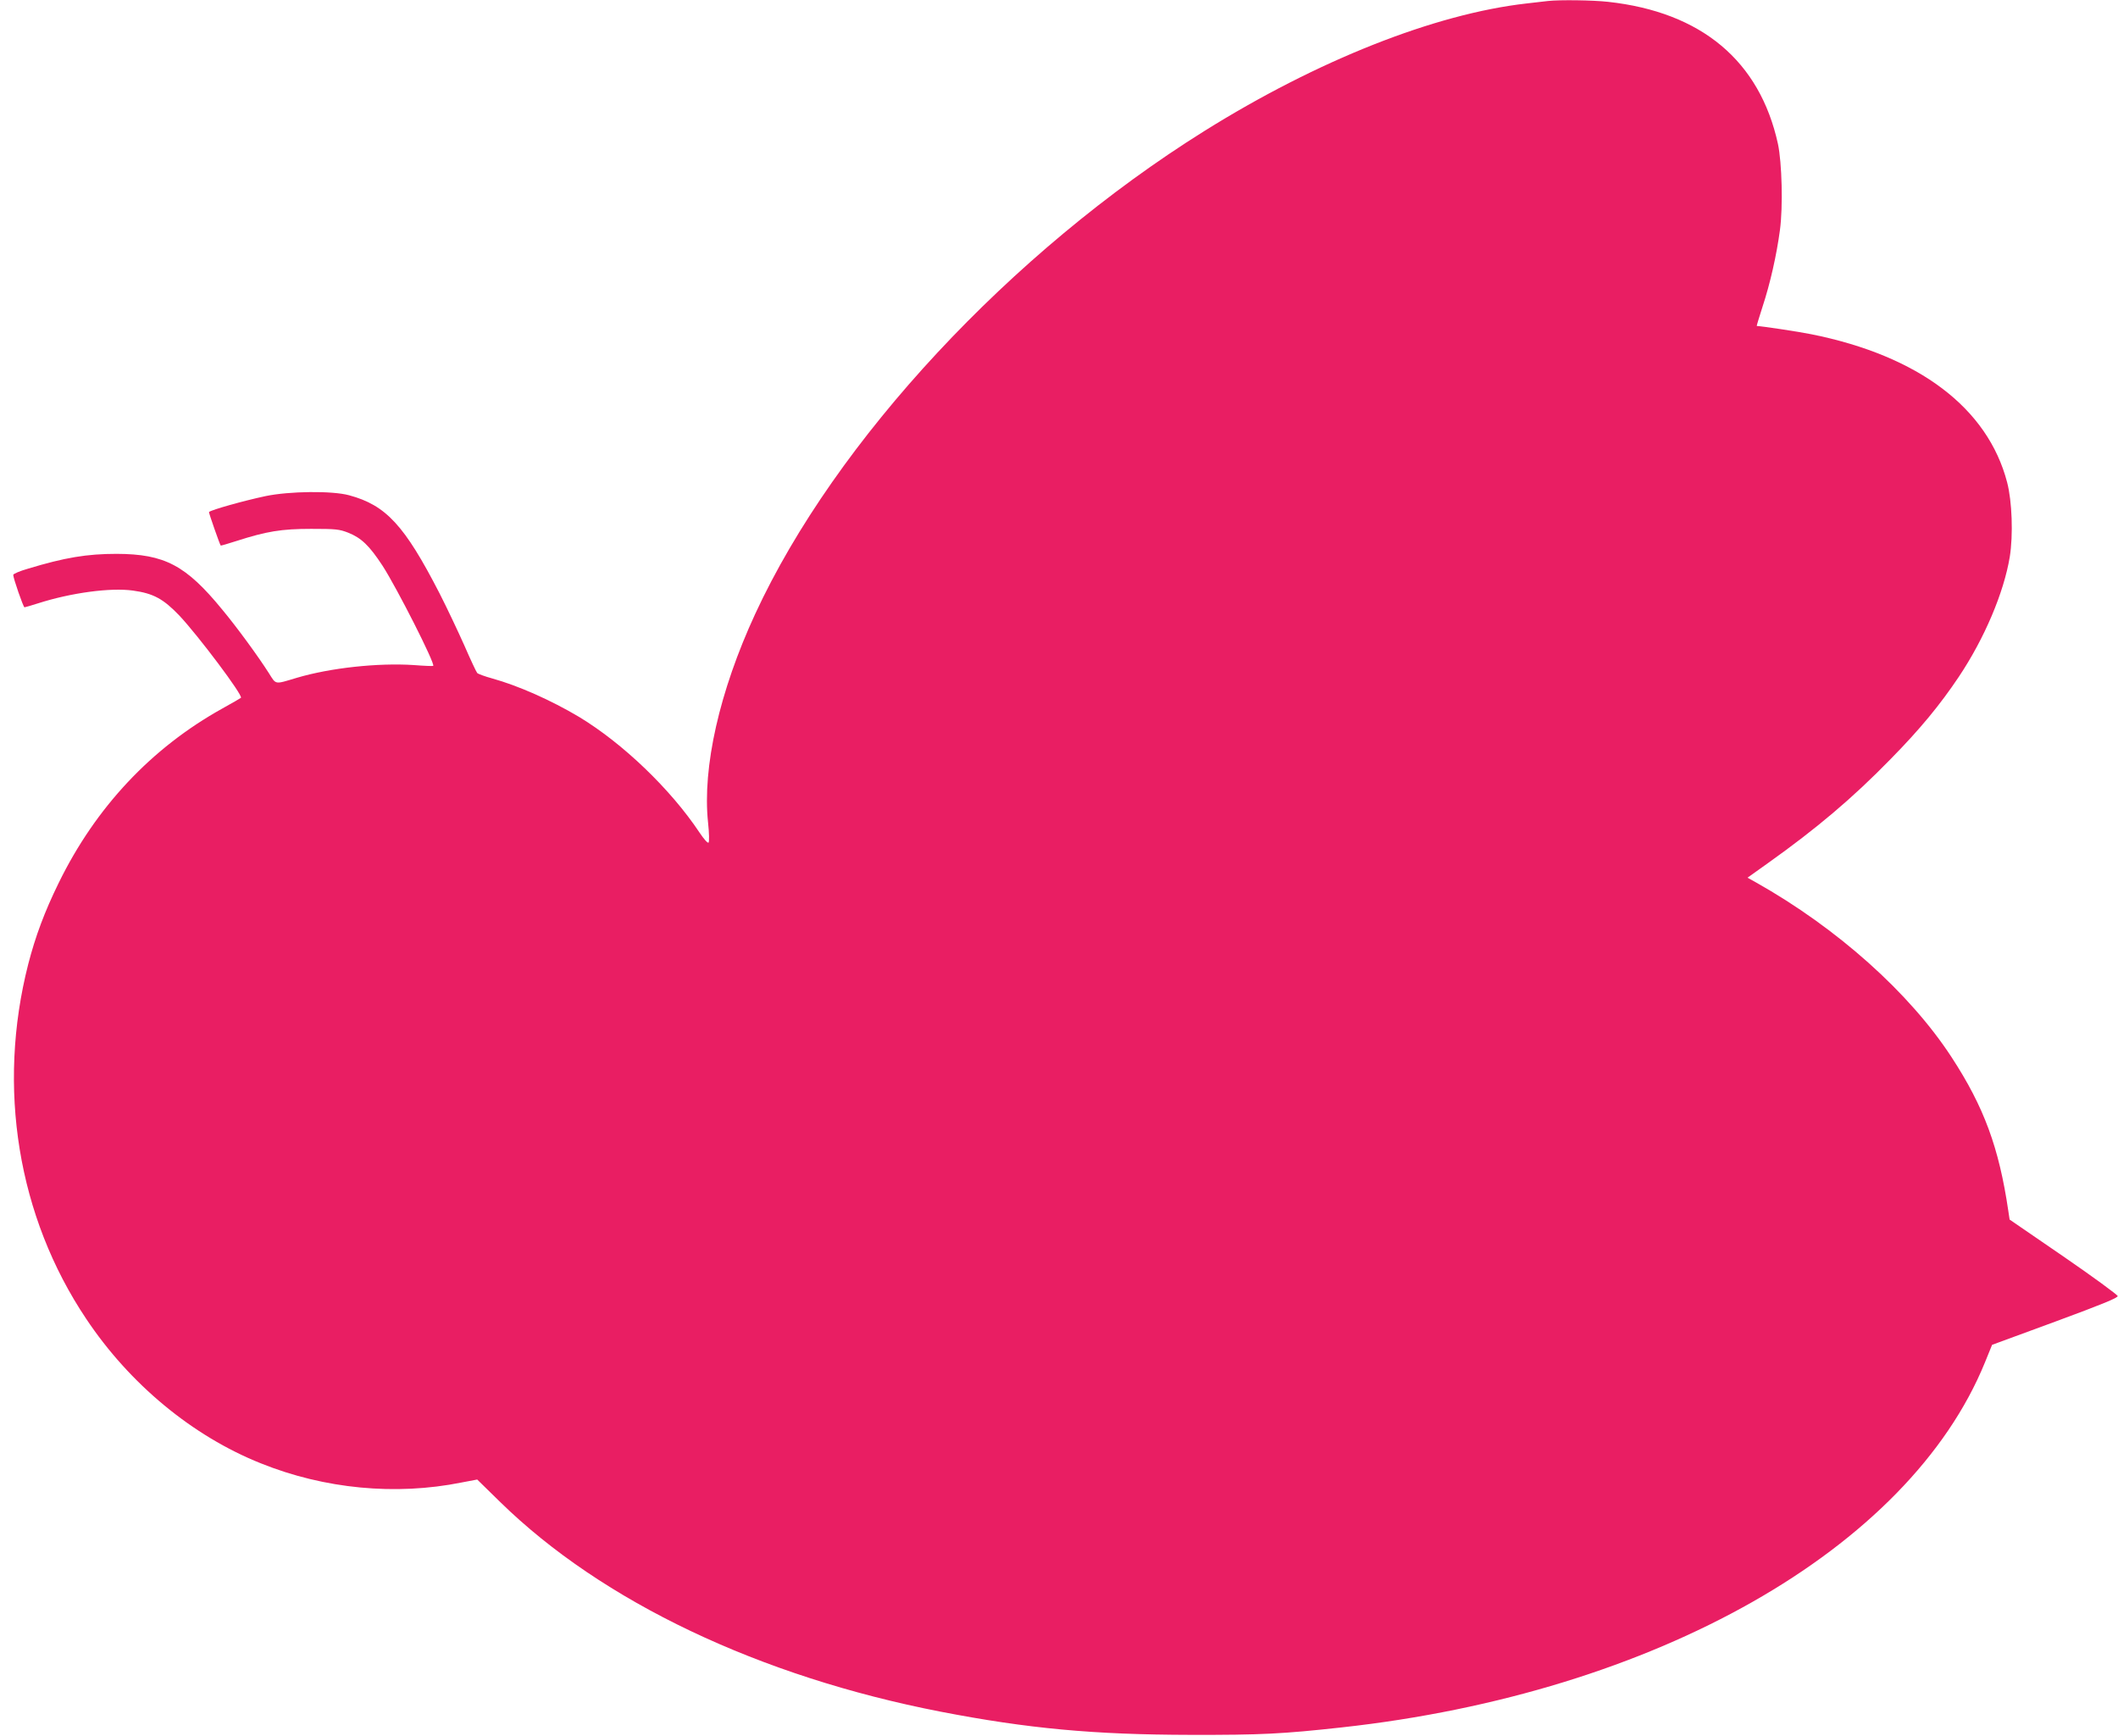
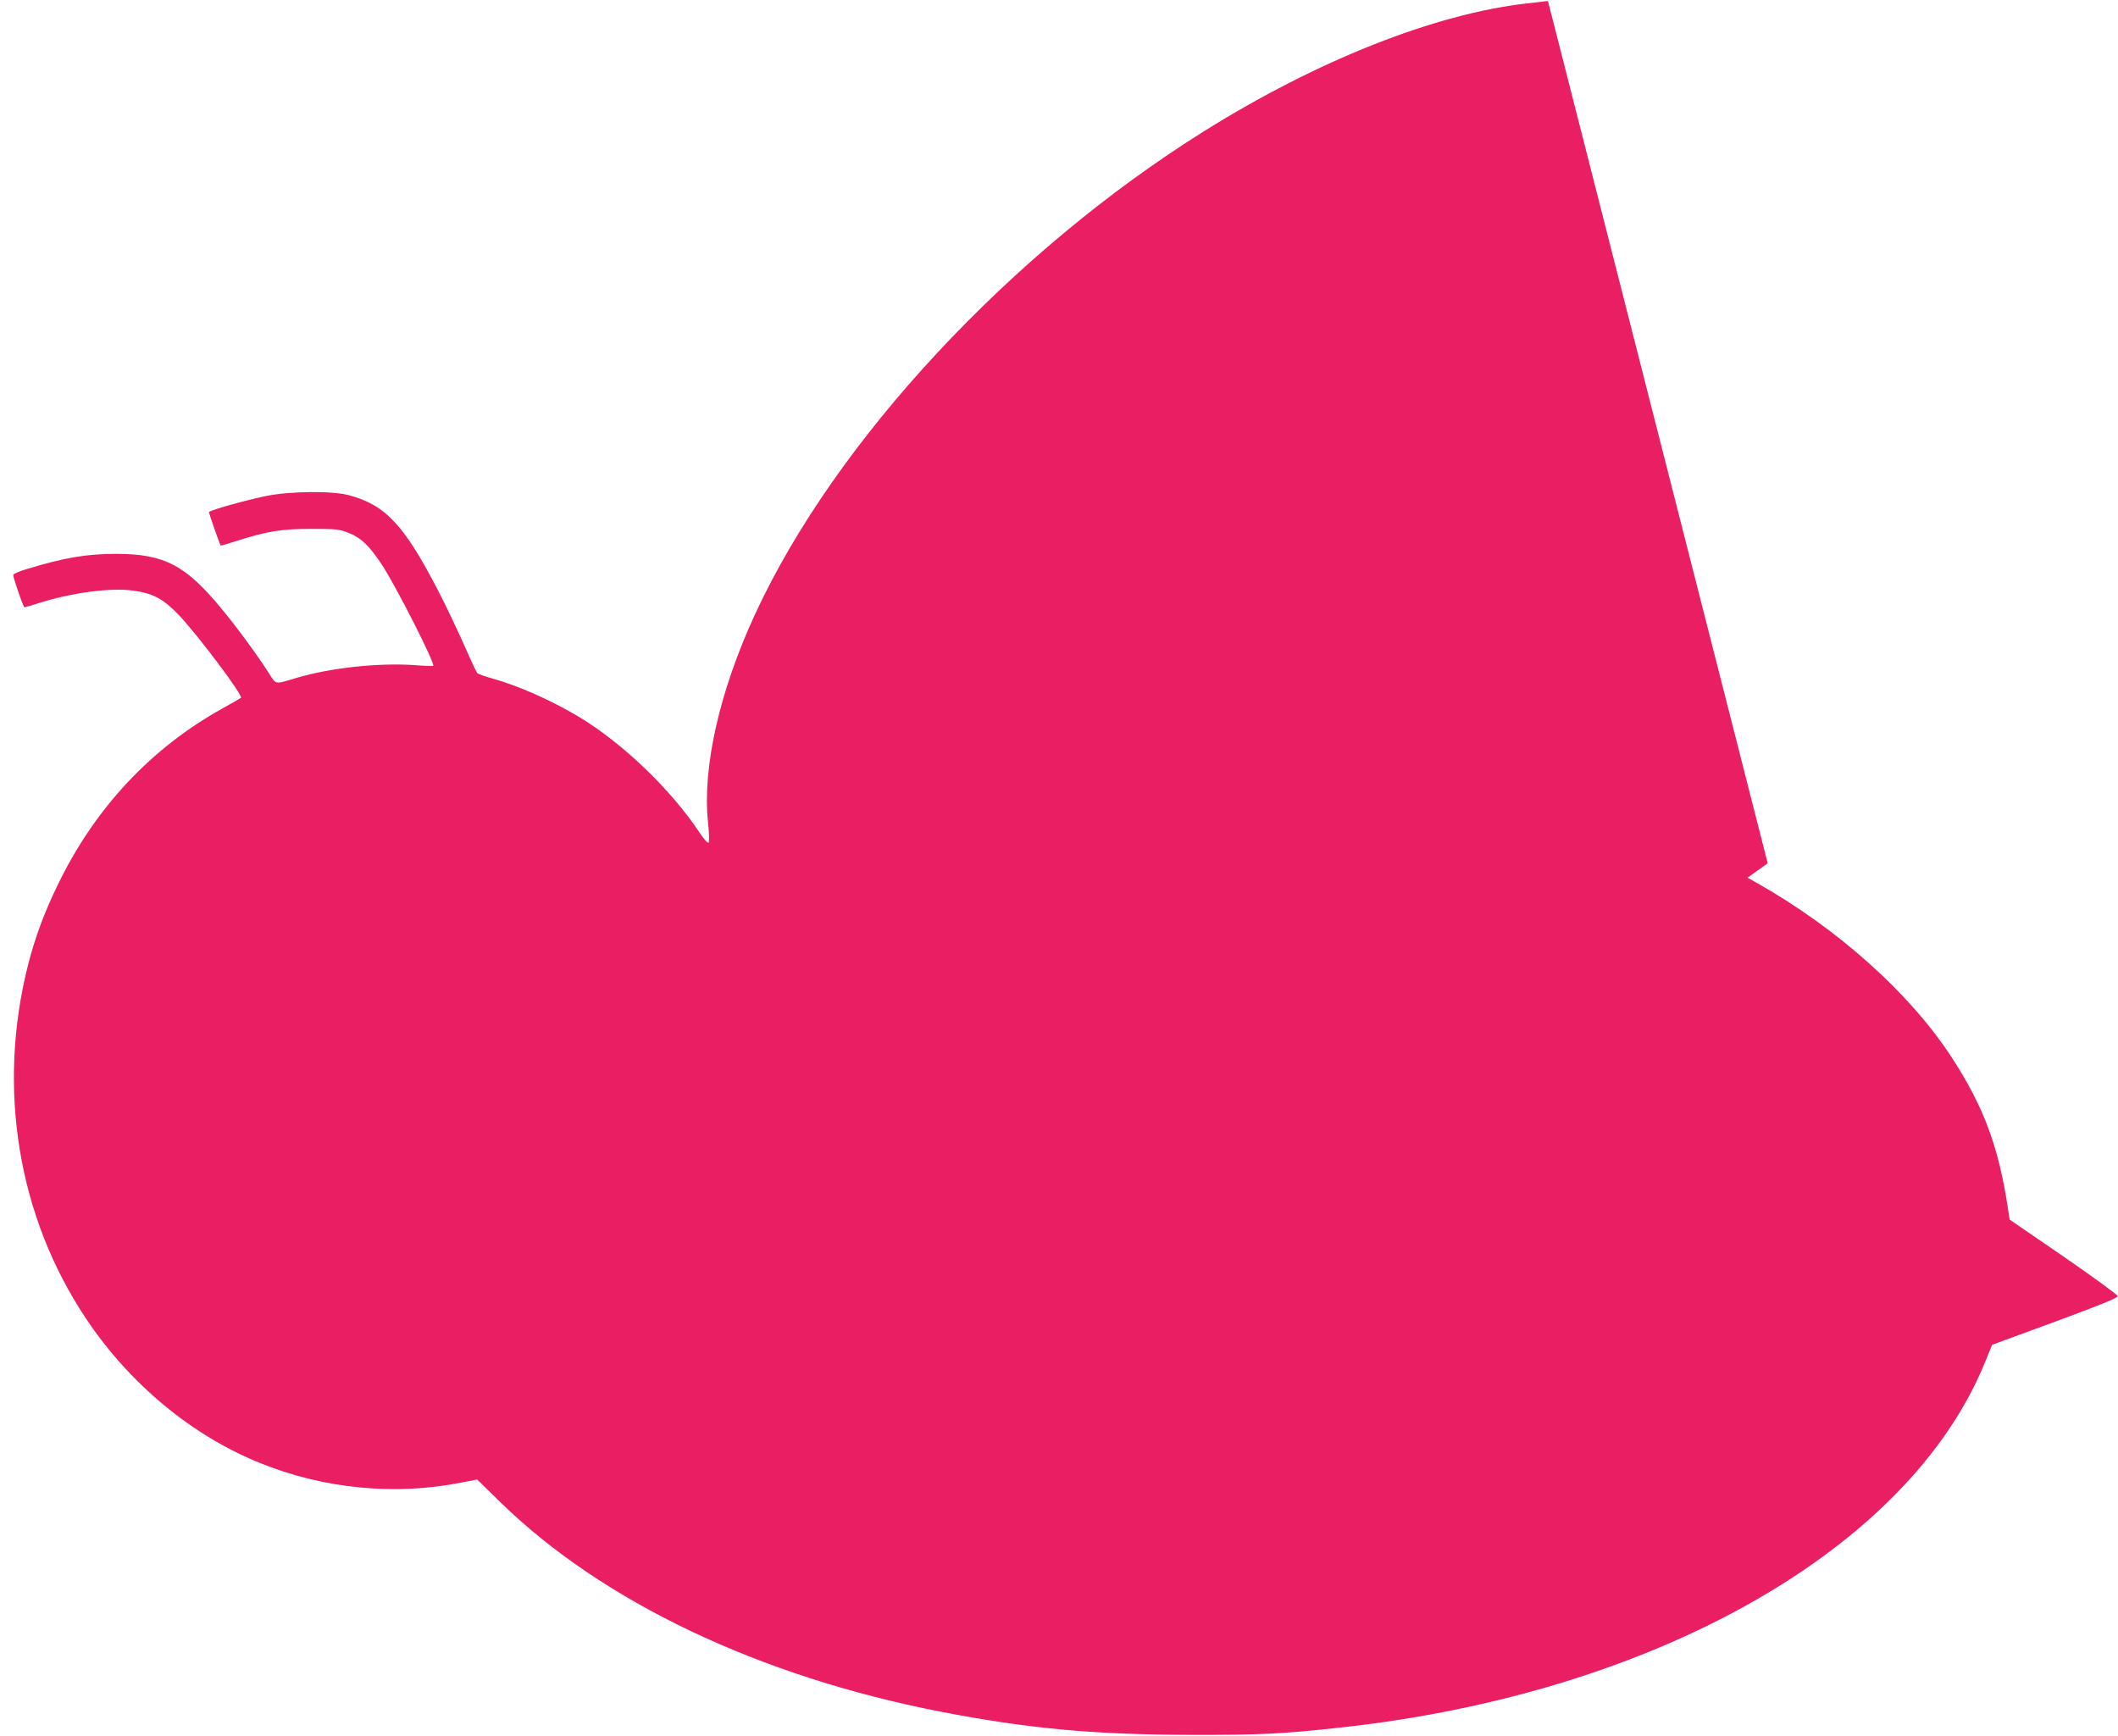
<svg xmlns="http://www.w3.org/2000/svg" version="1.0" width="1280pt" height="1049pt" viewBox="0 0 1280 1049" preserveAspectRatio="xMidYMid meet">
  <g transform="translate(0,1049) scale(0.1,-0.1)" fill="#e91e63" stroke="none">
-     <path d="M9355 10484 c-16 -2 -75 -9 -130 -15 -554 -63 -1262 -343 -1947 -771 -1169 -731 -2230 -1871 -2714 -2918 -216 -467 -320 -927 -285 -1260 7 -65 8 -117 3 -122 -5 -5 -28 21 -54 60 -175 263 -464 540 -729 700 -170 101 -366 188 -524 232 -44 12 -85 27 -91 33 -6 7 -41 82 -78 167 -38 85 -105 227 -150 315 -211 410 -323 532 -546 592 -102 28 -361 25 -505 -5 -136 -29 -324 -82 -342 -96 -3 -2 66 -199 71 -203 1 -1 44 11 96 28 181 58 270 73 450 73 150 0 170 -2 224 -23 80 -32 128 -78 208 -200 86 -133 320 -594 306 -605 -1 -2 -55 0 -118 5 -217 14 -503 -17 -706 -77 -137 -41 -124 -43 -169 28 -65 102 -192 276 -281 383 -220 269 -349 337 -639 338 -179 0 -313 -22 -537 -90 -49 -14 -88 -31 -88 -37 0 -20 61 -196 68 -196 4 0 41 11 82 24 200 64 438 96 574 77 123 -17 183 -50 279 -150 115 -122 387 -484 373 -498 -2 -2 -53 -32 -113 -65 -428 -238 -765 -597 -988 -1053 -86 -175 -141 -324 -184 -490 -191 -747 -64 -1527 350 -2145 263 -394 642 -708 1055 -873 385 -155 815 -196 1213 -116 l95 18 140 -137 c615 -601 1565 -1053 2661 -1266 527 -102 926 -139 1510 -140 426 -1 559 6 913 45 1895 208 3428 1078 3888 2206 l43 106 381 140 c287 106 380 144 378 155 -2 8 -149 116 -328 239 l-325 223 -8 53 c-56 381 -147 628 -342 927 -254 390 -692 781 -1182 1057 l-52 29 122 87 c295 210 513 394 743 630 178 181 298 327 412 497 155 232 272 508 308 725 21 131 14 336 -16 450 -117 449 -534 765 -1183 895 -72 15 -306 50 -330 50 -2 0 14 51 34 114 47 142 86 316 106 466 19 141 12 407 -12 520 -110 502 -462 797 -1027 859 -89 10 -291 13 -363 5z" />
+     <path d="M9355 10484 c-16 -2 -75 -9 -130 -15 -554 -63 -1262 -343 -1947 -771 -1169 -731 -2230 -1871 -2714 -2918 -216 -467 -320 -927 -285 -1260 7 -65 8 -117 3 -122 -5 -5 -28 21 -54 60 -175 263 -464 540 -729 700 -170 101 -366 188 -524 232 -44 12 -85 27 -91 33 -6 7 -41 82 -78 167 -38 85 -105 227 -150 315 -211 410 -323 532 -546 592 -102 28 -361 25 -505 -5 -136 -29 -324 -82 -342 -96 -3 -2 66 -199 71 -203 1 -1 44 11 96 28 181 58 270 73 450 73 150 0 170 -2 224 -23 80 -32 128 -78 208 -200 86 -133 320 -594 306 -605 -1 -2 -55 0 -118 5 -217 14 -503 -17 -706 -77 -137 -41 -124 -43 -169 28 -65 102 -192 276 -281 383 -220 269 -349 337 -639 338 -179 0 -313 -22 -537 -90 -49 -14 -88 -31 -88 -37 0 -20 61 -196 68 -196 4 0 41 11 82 24 200 64 438 96 574 77 123 -17 183 -50 279 -150 115 -122 387 -484 373 -498 -2 -2 -53 -32 -113 -65 -428 -238 -765 -597 -988 -1053 -86 -175 -141 -324 -184 -490 -191 -747 -64 -1527 350 -2145 263 -394 642 -708 1055 -873 385 -155 815 -196 1213 -116 l95 18 140 -137 c615 -601 1565 -1053 2661 -1266 527 -102 926 -139 1510 -140 426 -1 559 6 913 45 1895 208 3428 1078 3888 2206 l43 106 381 140 c287 106 380 144 378 155 -2 8 -149 116 -328 239 l-325 223 -8 53 c-56 381 -147 628 -342 927 -254 390 -692 781 -1182 1057 l-52 29 122 87 z" />
  </g>
</svg>